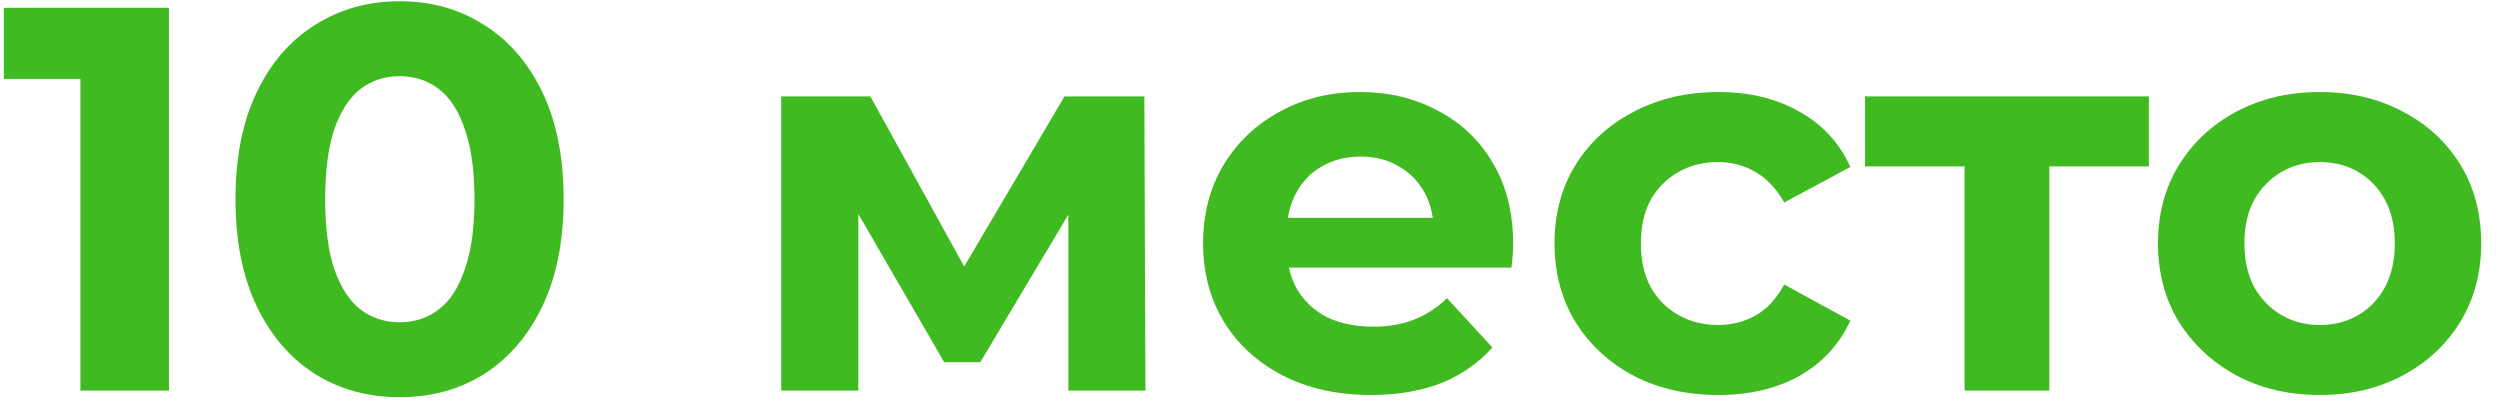
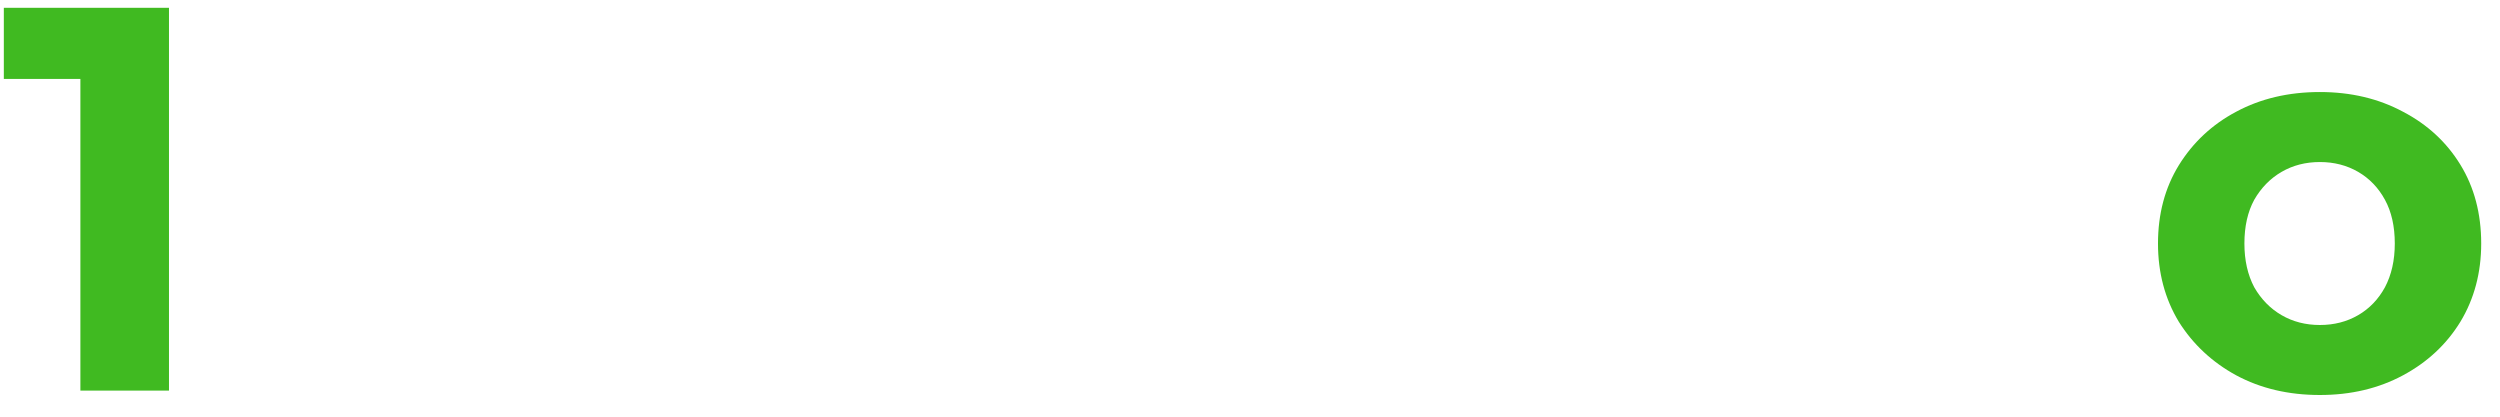
<svg xmlns="http://www.w3.org/2000/svg" width="96" height="16" viewBox="0 0 96 16" fill="none">
  <path d="M3.087 15V1.56L4.557 3.03H0.147V0.3H6.489V15H3.087Z" fill="#40BA21" />
-   <path d="M15.343 15.252C14.139 15.252 13.061 14.958 12.109 14.37C11.157 13.768 10.408 12.9 9.862 11.766C9.316 10.632 9.043 9.26 9.043 7.65C9.043 6.04 9.316 4.668 9.862 3.534C10.408 2.4 11.157 1.539 12.109 0.951C13.061 0.349 14.139 0.048 15.343 0.048C16.561 0.048 17.639 0.349 18.577 0.951C19.529 1.539 20.278 2.4 20.824 3.534C21.37 4.668 21.643 6.04 21.643 7.65C21.643 9.26 21.37 10.632 20.824 11.766C20.278 12.9 19.529 13.768 18.577 14.37C17.639 14.958 16.561 15.252 15.343 15.252ZM15.343 12.375C15.917 12.375 16.414 12.214 16.834 11.892C17.268 11.57 17.604 11.059 17.842 10.359C18.094 9.659 18.22 8.756 18.22 7.65C18.22 6.544 18.094 5.641 17.842 4.941C17.604 4.241 17.268 3.73 16.834 3.408C16.414 3.086 15.917 2.925 15.343 2.925C14.783 2.925 14.286 3.086 13.852 3.408C13.432 3.73 13.096 4.241 12.844 4.941C12.606 5.641 12.487 6.544 12.487 7.65C12.487 8.756 12.606 9.659 12.844 10.359C13.096 11.059 13.432 11.57 13.852 11.892C14.286 12.214 14.783 12.375 15.343 12.375Z" fill="#40BA21" />
-   <path d="M29.999 15V3.702H33.422L37.685 11.43H36.32L40.877 3.702H43.943L43.985 15H41.024V7.062L41.528 7.398L37.643 13.908H36.257L32.351 7.167L32.96 7.02V15H29.999Z" fill="#40BA21" />
-   <path d="M52.646 15.168C51.358 15.168 50.224 14.916 49.244 14.412C48.278 13.908 47.529 13.222 46.997 12.354C46.465 11.472 46.199 10.471 46.199 9.351C46.199 8.217 46.458 7.216 46.976 6.348C47.508 5.466 48.229 4.78 49.139 4.29C50.049 3.786 51.078 3.534 52.226 3.534C53.332 3.534 54.326 3.772 55.208 4.248C56.104 4.71 56.811 5.382 57.329 6.264C57.847 7.132 58.106 8.175 58.106 9.393C58.106 9.519 58.099 9.666 58.085 9.834C58.071 9.988 58.057 10.135 58.043 10.275H48.866V8.364H56.321L55.061 8.931C55.061 8.343 54.942 7.832 54.704 7.398C54.466 6.964 54.137 6.628 53.717 6.39C53.297 6.138 52.807 6.012 52.247 6.012C51.687 6.012 51.19 6.138 50.756 6.39C50.336 6.628 50.007 6.971 49.769 7.419C49.531 7.853 49.412 8.371 49.412 8.973V9.477C49.412 10.093 49.545 10.639 49.811 11.115C50.091 11.577 50.476 11.934 50.966 12.186C51.47 12.424 52.058 12.543 52.73 12.543C53.332 12.543 53.857 12.452 54.305 12.27C54.767 12.088 55.187 11.815 55.565 11.451L57.308 13.341C56.79 13.929 56.139 14.384 55.355 14.706C54.571 15.014 53.668 15.168 52.646 15.168Z" fill="#40BA21" />
-   <path d="M65.993 15.168C64.775 15.168 63.69 14.923 62.738 14.433C61.786 13.929 61.037 13.236 60.491 12.354C59.959 11.472 59.693 10.471 59.693 9.351C59.693 8.217 59.959 7.216 60.491 6.348C61.037 5.466 61.786 4.78 62.738 4.29C63.69 3.786 64.775 3.534 65.993 3.534C67.183 3.534 68.219 3.786 69.101 4.29C69.983 4.78 70.634 5.487 71.054 6.411L68.513 7.776C68.219 7.244 67.848 6.852 67.4 6.6C66.966 6.348 66.49 6.222 65.972 6.222C65.412 6.222 64.908 6.348 64.46 6.6C64.012 6.852 63.655 7.209 63.389 7.671C63.137 8.133 63.011 8.693 63.011 9.351C63.011 10.009 63.137 10.569 63.389 11.031C63.655 11.493 64.012 11.85 64.46 12.102C64.908 12.354 65.412 12.48 65.972 12.48C66.49 12.48 66.966 12.361 67.4 12.123C67.848 11.871 68.219 11.472 68.513 10.926L71.054 12.312C70.634 13.222 69.983 13.929 69.101 14.433C68.219 14.923 67.183 15.168 65.993 15.168Z" fill="#40BA21" />
-   <path d="M75.439 15V5.634L76.174 6.39H71.617V3.702H82.516V6.39H77.959L78.694 5.634V15H75.439Z" fill="#40BA21" />
  <path d="M89.083 15.168C87.879 15.168 86.808 14.916 85.87 14.412C84.946 13.908 84.211 13.222 83.665 12.354C83.133 11.472 82.867 10.471 82.867 9.351C82.867 8.217 83.133 7.216 83.665 6.348C84.211 5.466 84.946 4.78 85.87 4.29C86.808 3.786 87.879 3.534 89.083 3.534C90.273 3.534 91.337 3.786 92.275 4.29C93.213 4.78 93.948 5.459 94.48 6.327C95.012 7.195 95.278 8.203 95.278 9.351C95.278 10.471 95.012 11.472 94.48 12.354C93.948 13.222 93.213 13.908 92.275 14.412C91.337 14.916 90.273 15.168 89.083 15.168ZM89.083 12.48C89.629 12.48 90.119 12.354 90.553 12.102C90.987 11.85 91.33 11.493 91.582 11.031C91.834 10.555 91.96 9.995 91.96 9.351C91.96 8.693 91.834 8.133 91.582 7.671C91.33 7.209 90.987 6.852 90.553 6.6C90.119 6.348 89.629 6.222 89.083 6.222C88.537 6.222 88.047 6.348 87.613 6.6C87.179 6.852 86.829 7.209 86.563 7.671C86.311 8.133 86.185 8.693 86.185 9.351C86.185 9.995 86.311 10.555 86.563 11.031C86.829 11.493 87.179 11.85 87.613 12.102C88.047 12.354 88.537 12.48 89.083 12.48Z" fill="#40BA21" />
</svg>